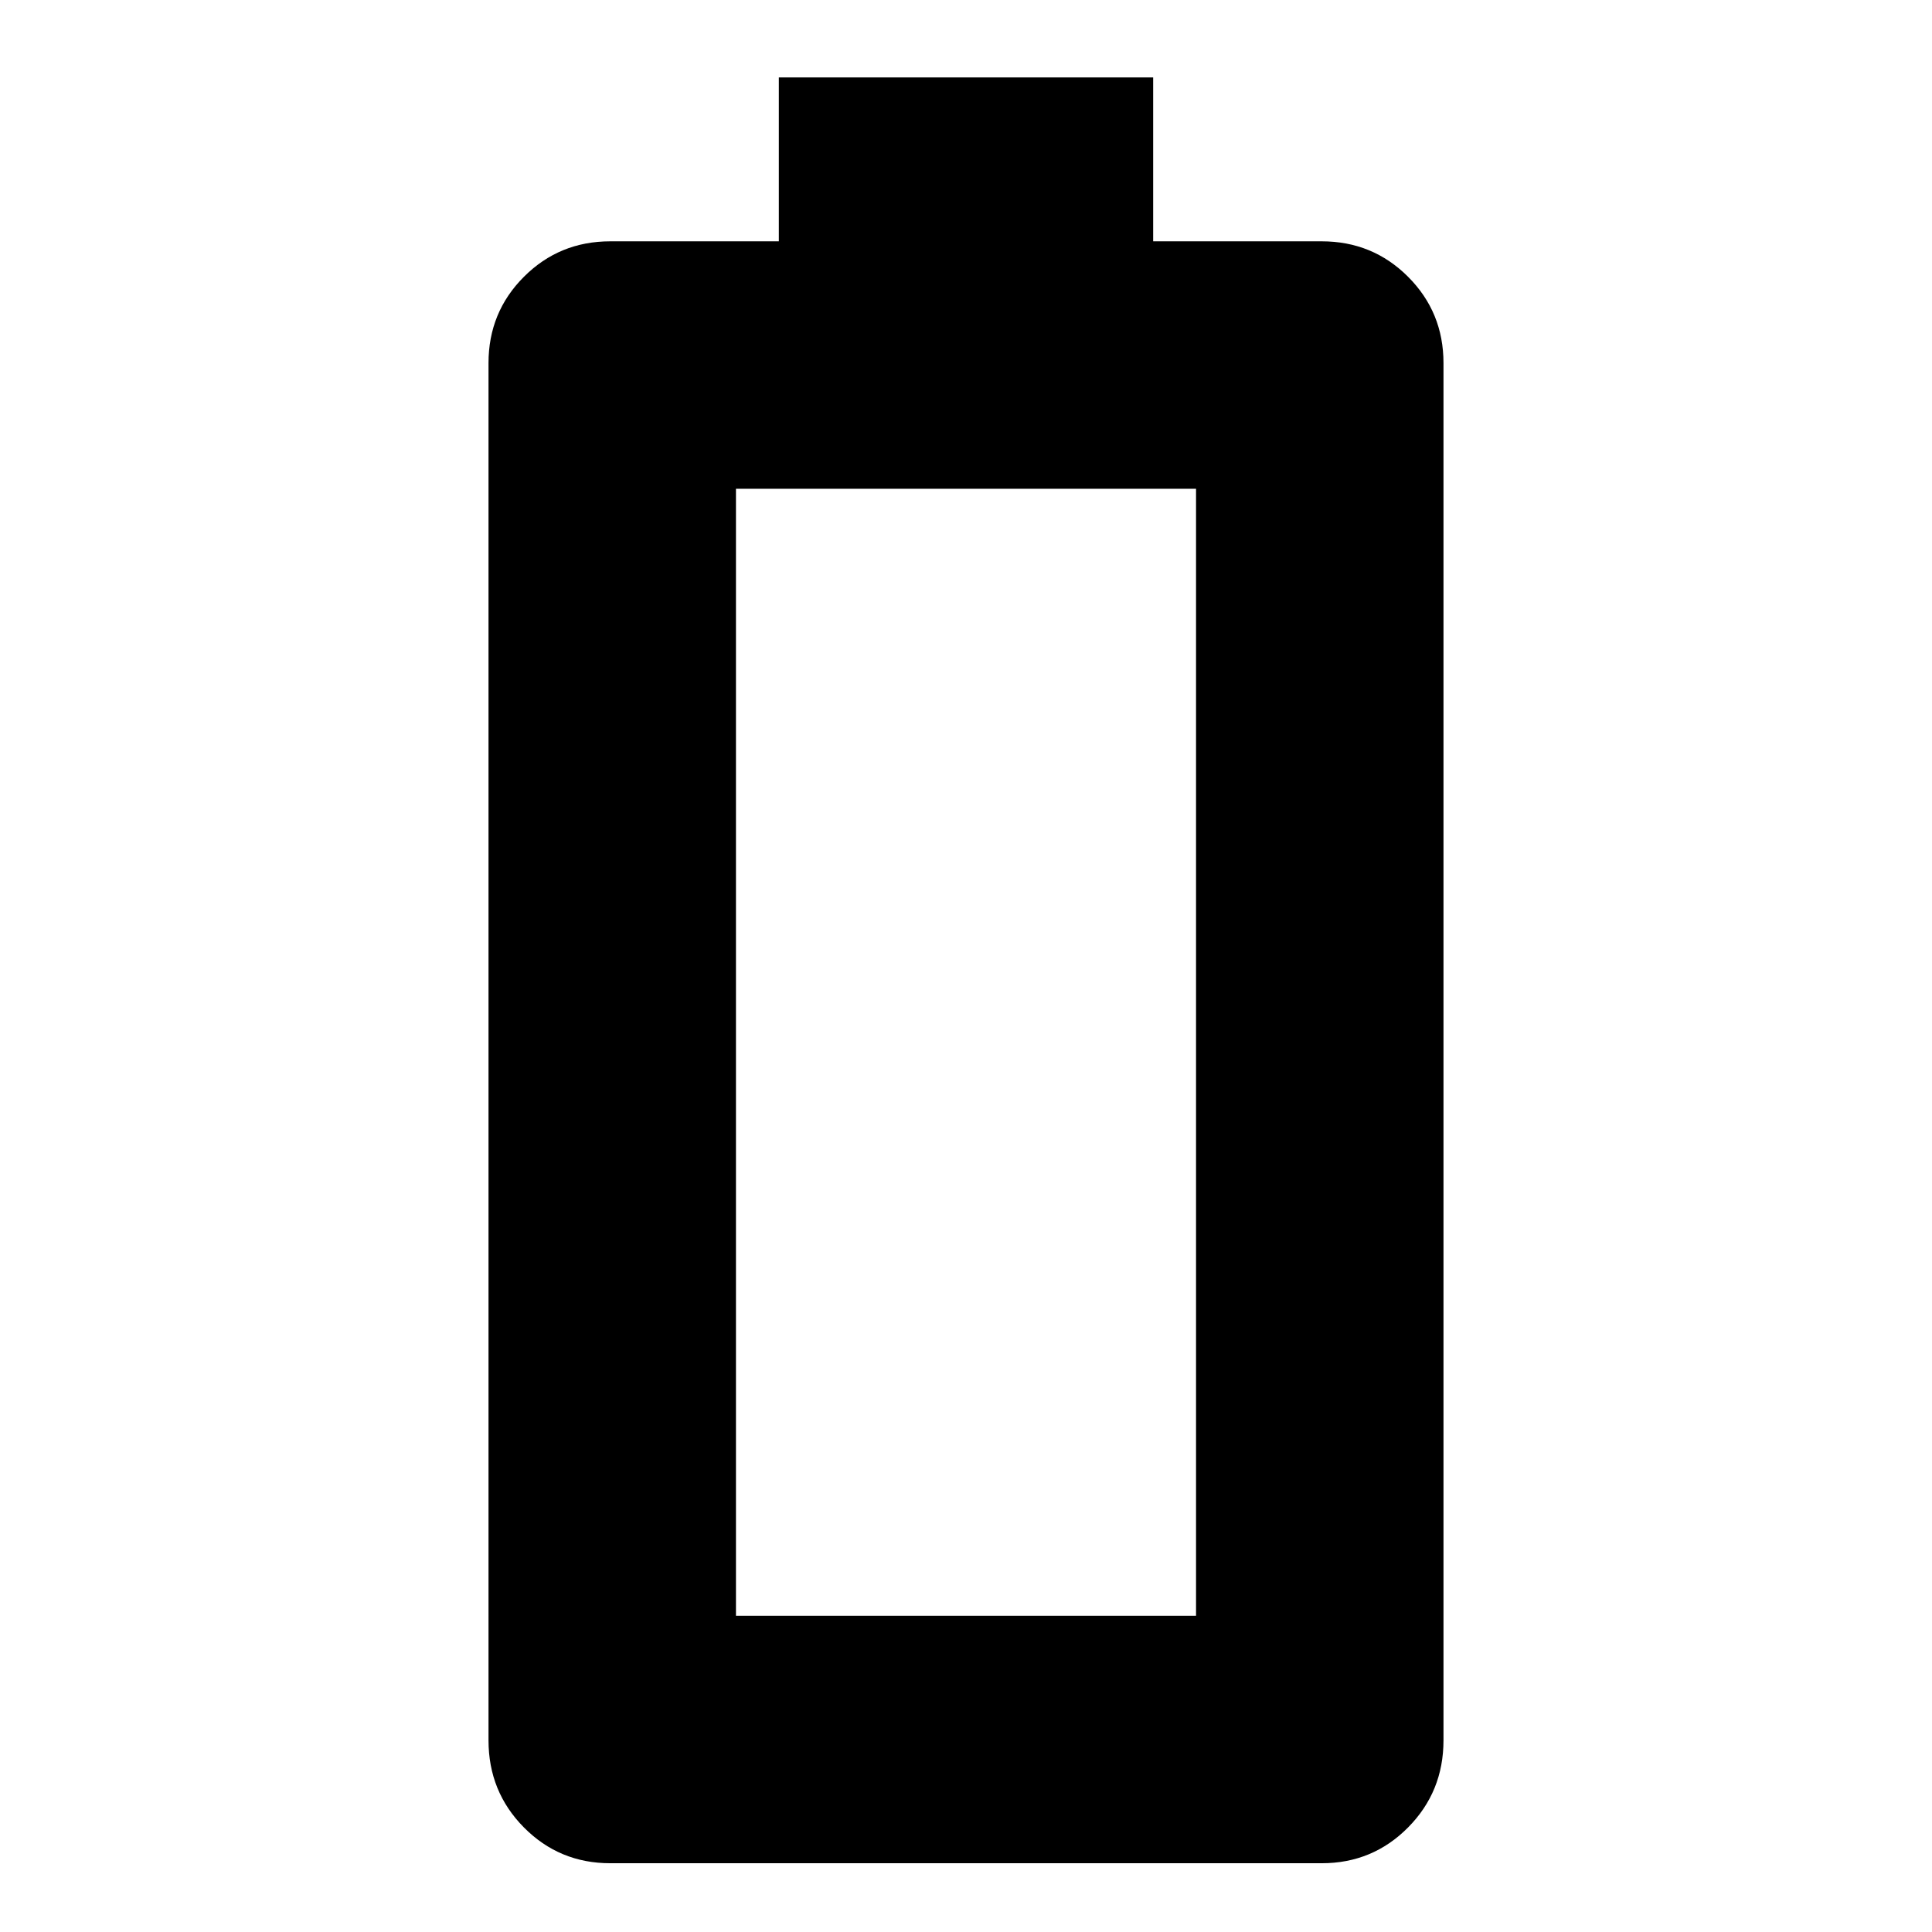
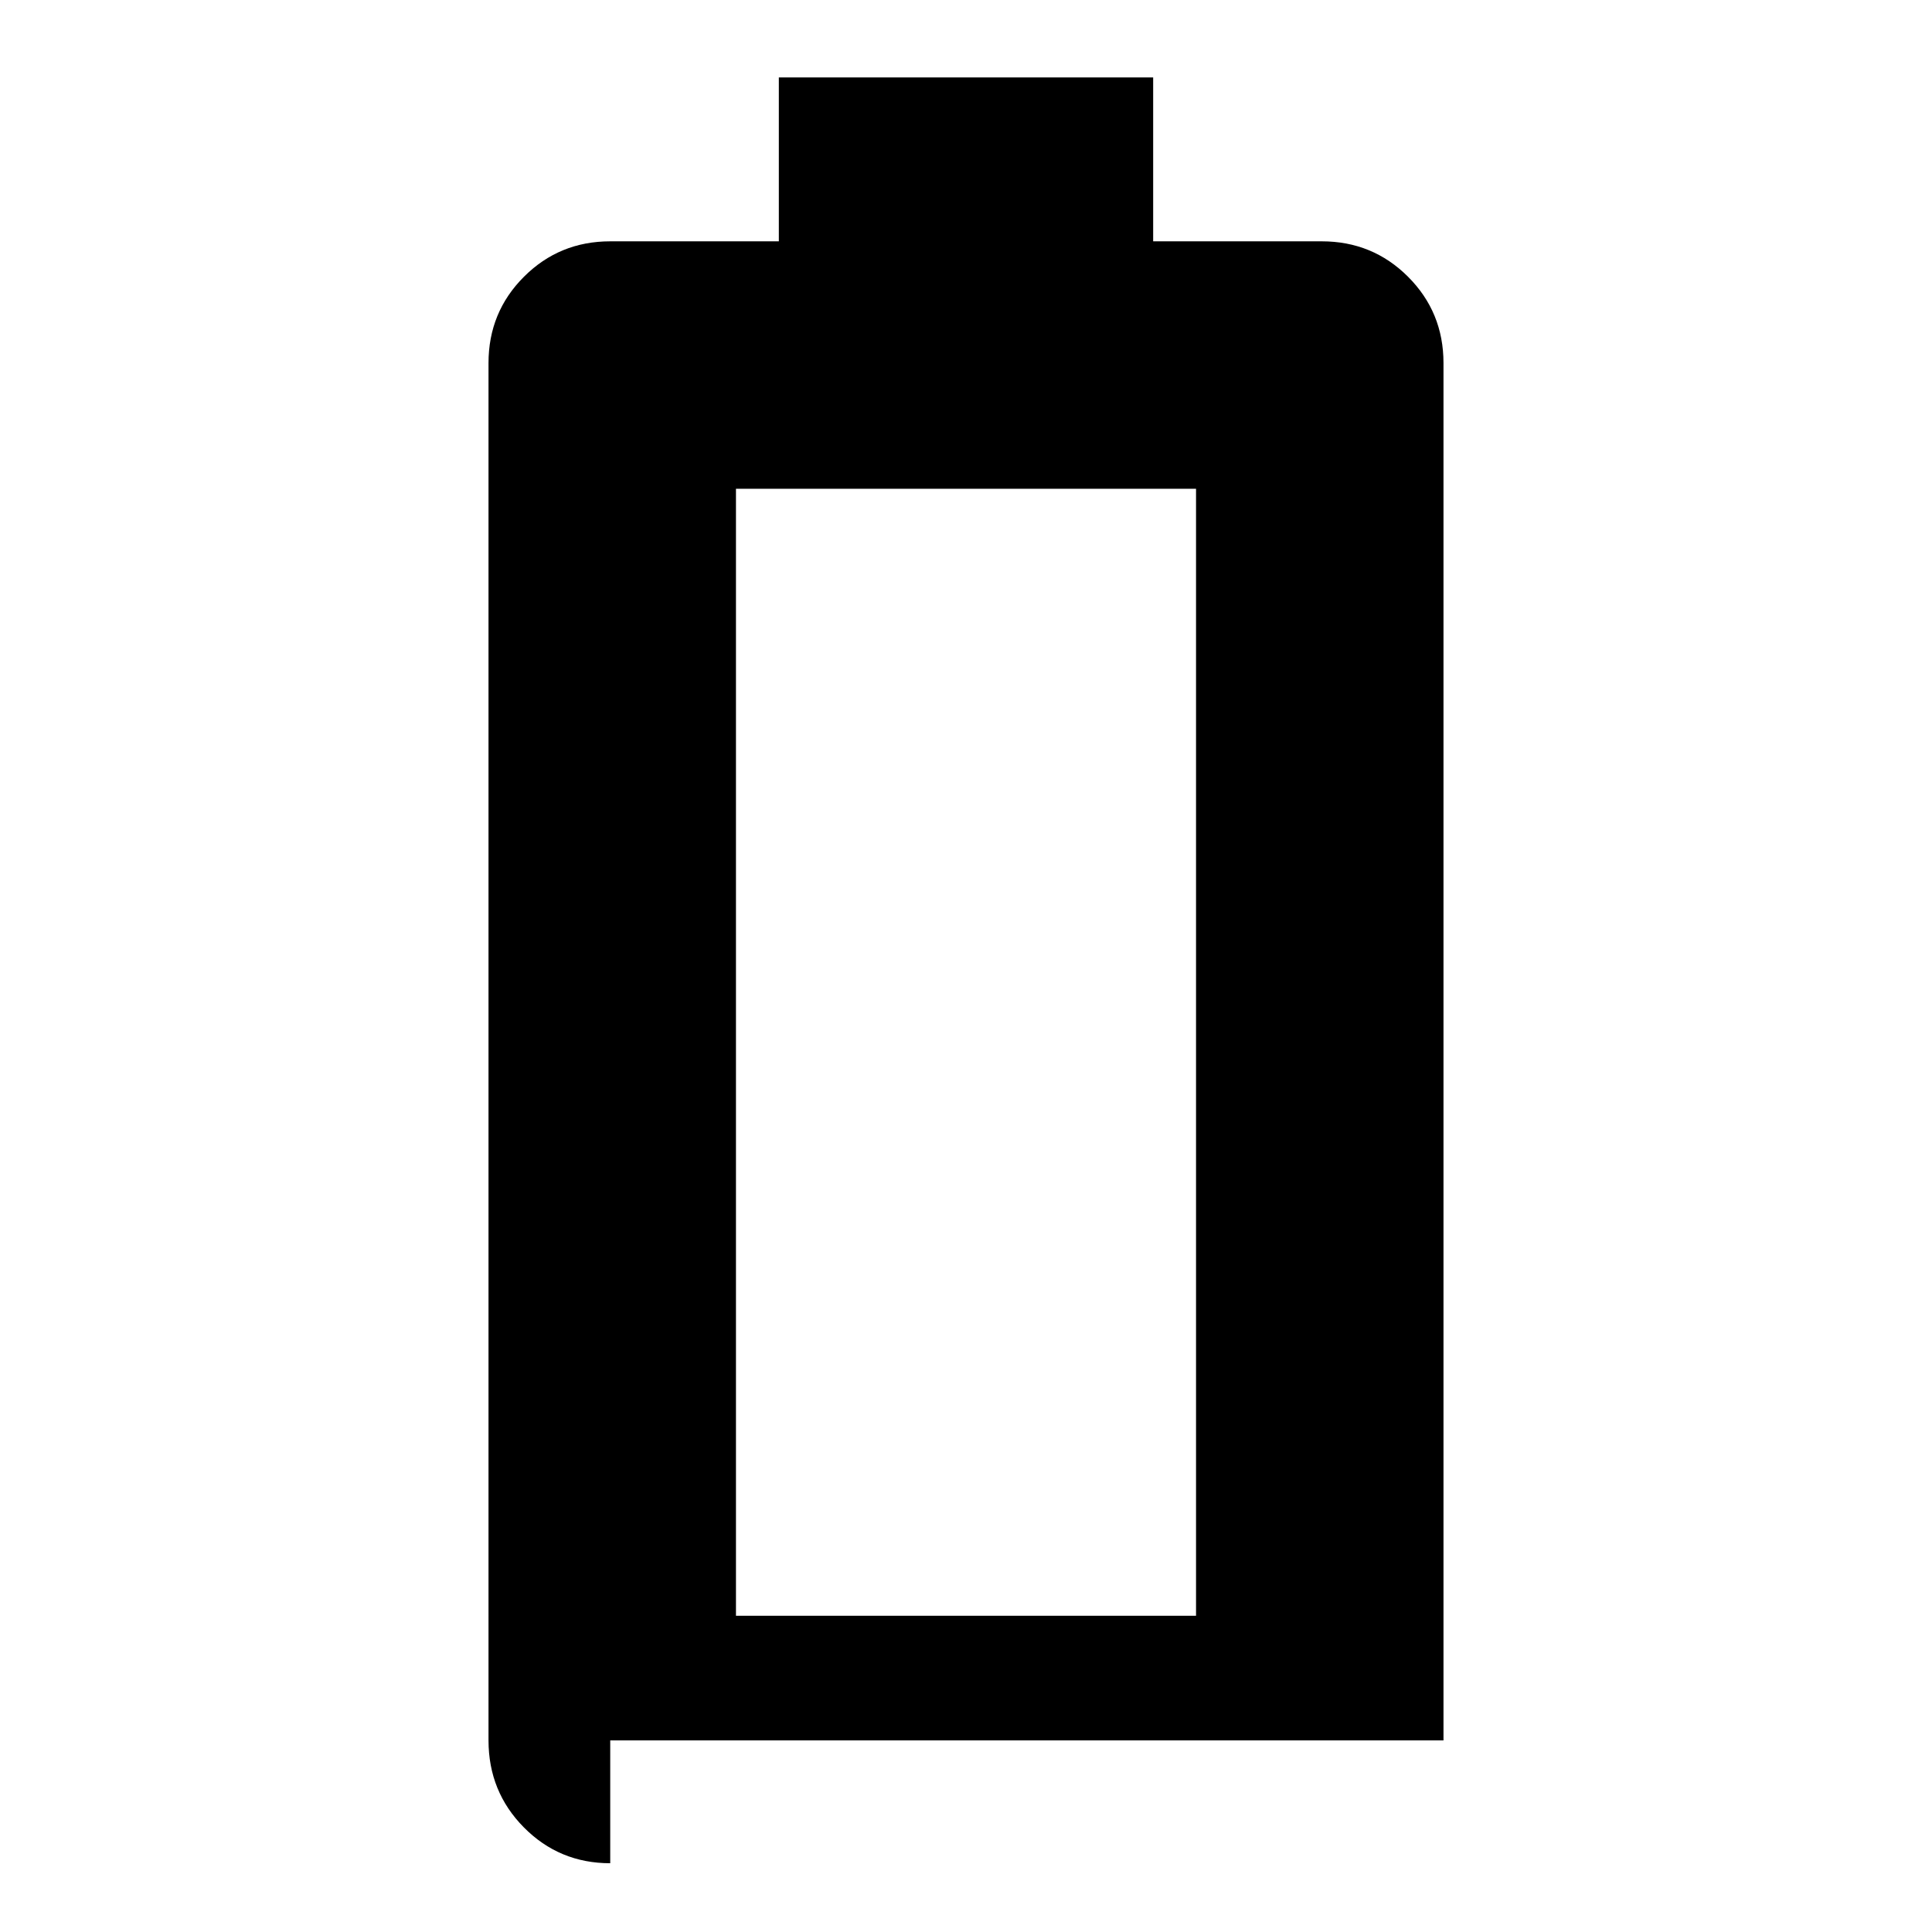
<svg xmlns="http://www.w3.org/2000/svg" height="24" viewBox="0 96 960 960" width="24">
-   <path d="M303.217 1021.83q-25.265 0-42.872-17.77-17.607-17.771-17.607-43.277V276.391q0-25.266 17.607-42.872 17.607-17.607 42.872-17.607h83.782v-81.435h186.002v81.435h83.782q25.265 0 42.872 17.607 17.607 17.606 17.607 42.872v684.392q0 25.506-17.607 43.277-17.607 17.77-42.872 17.77H303.217Zm62.479-122.96h228.608v-560H365.696v560Z" />
+   <path d="M303.217 1021.83q-25.265 0-42.872-17.77-17.607-17.771-17.607-43.277V276.391q0-25.266 17.607-42.872 17.607-17.607 42.872-17.607h83.782v-81.435h186.002v81.435h83.782q25.265 0 42.872 17.607 17.607 17.606 17.607 42.872v684.392H303.217Zm62.479-122.96h228.608v-560H365.696v560Z" />
</svg>